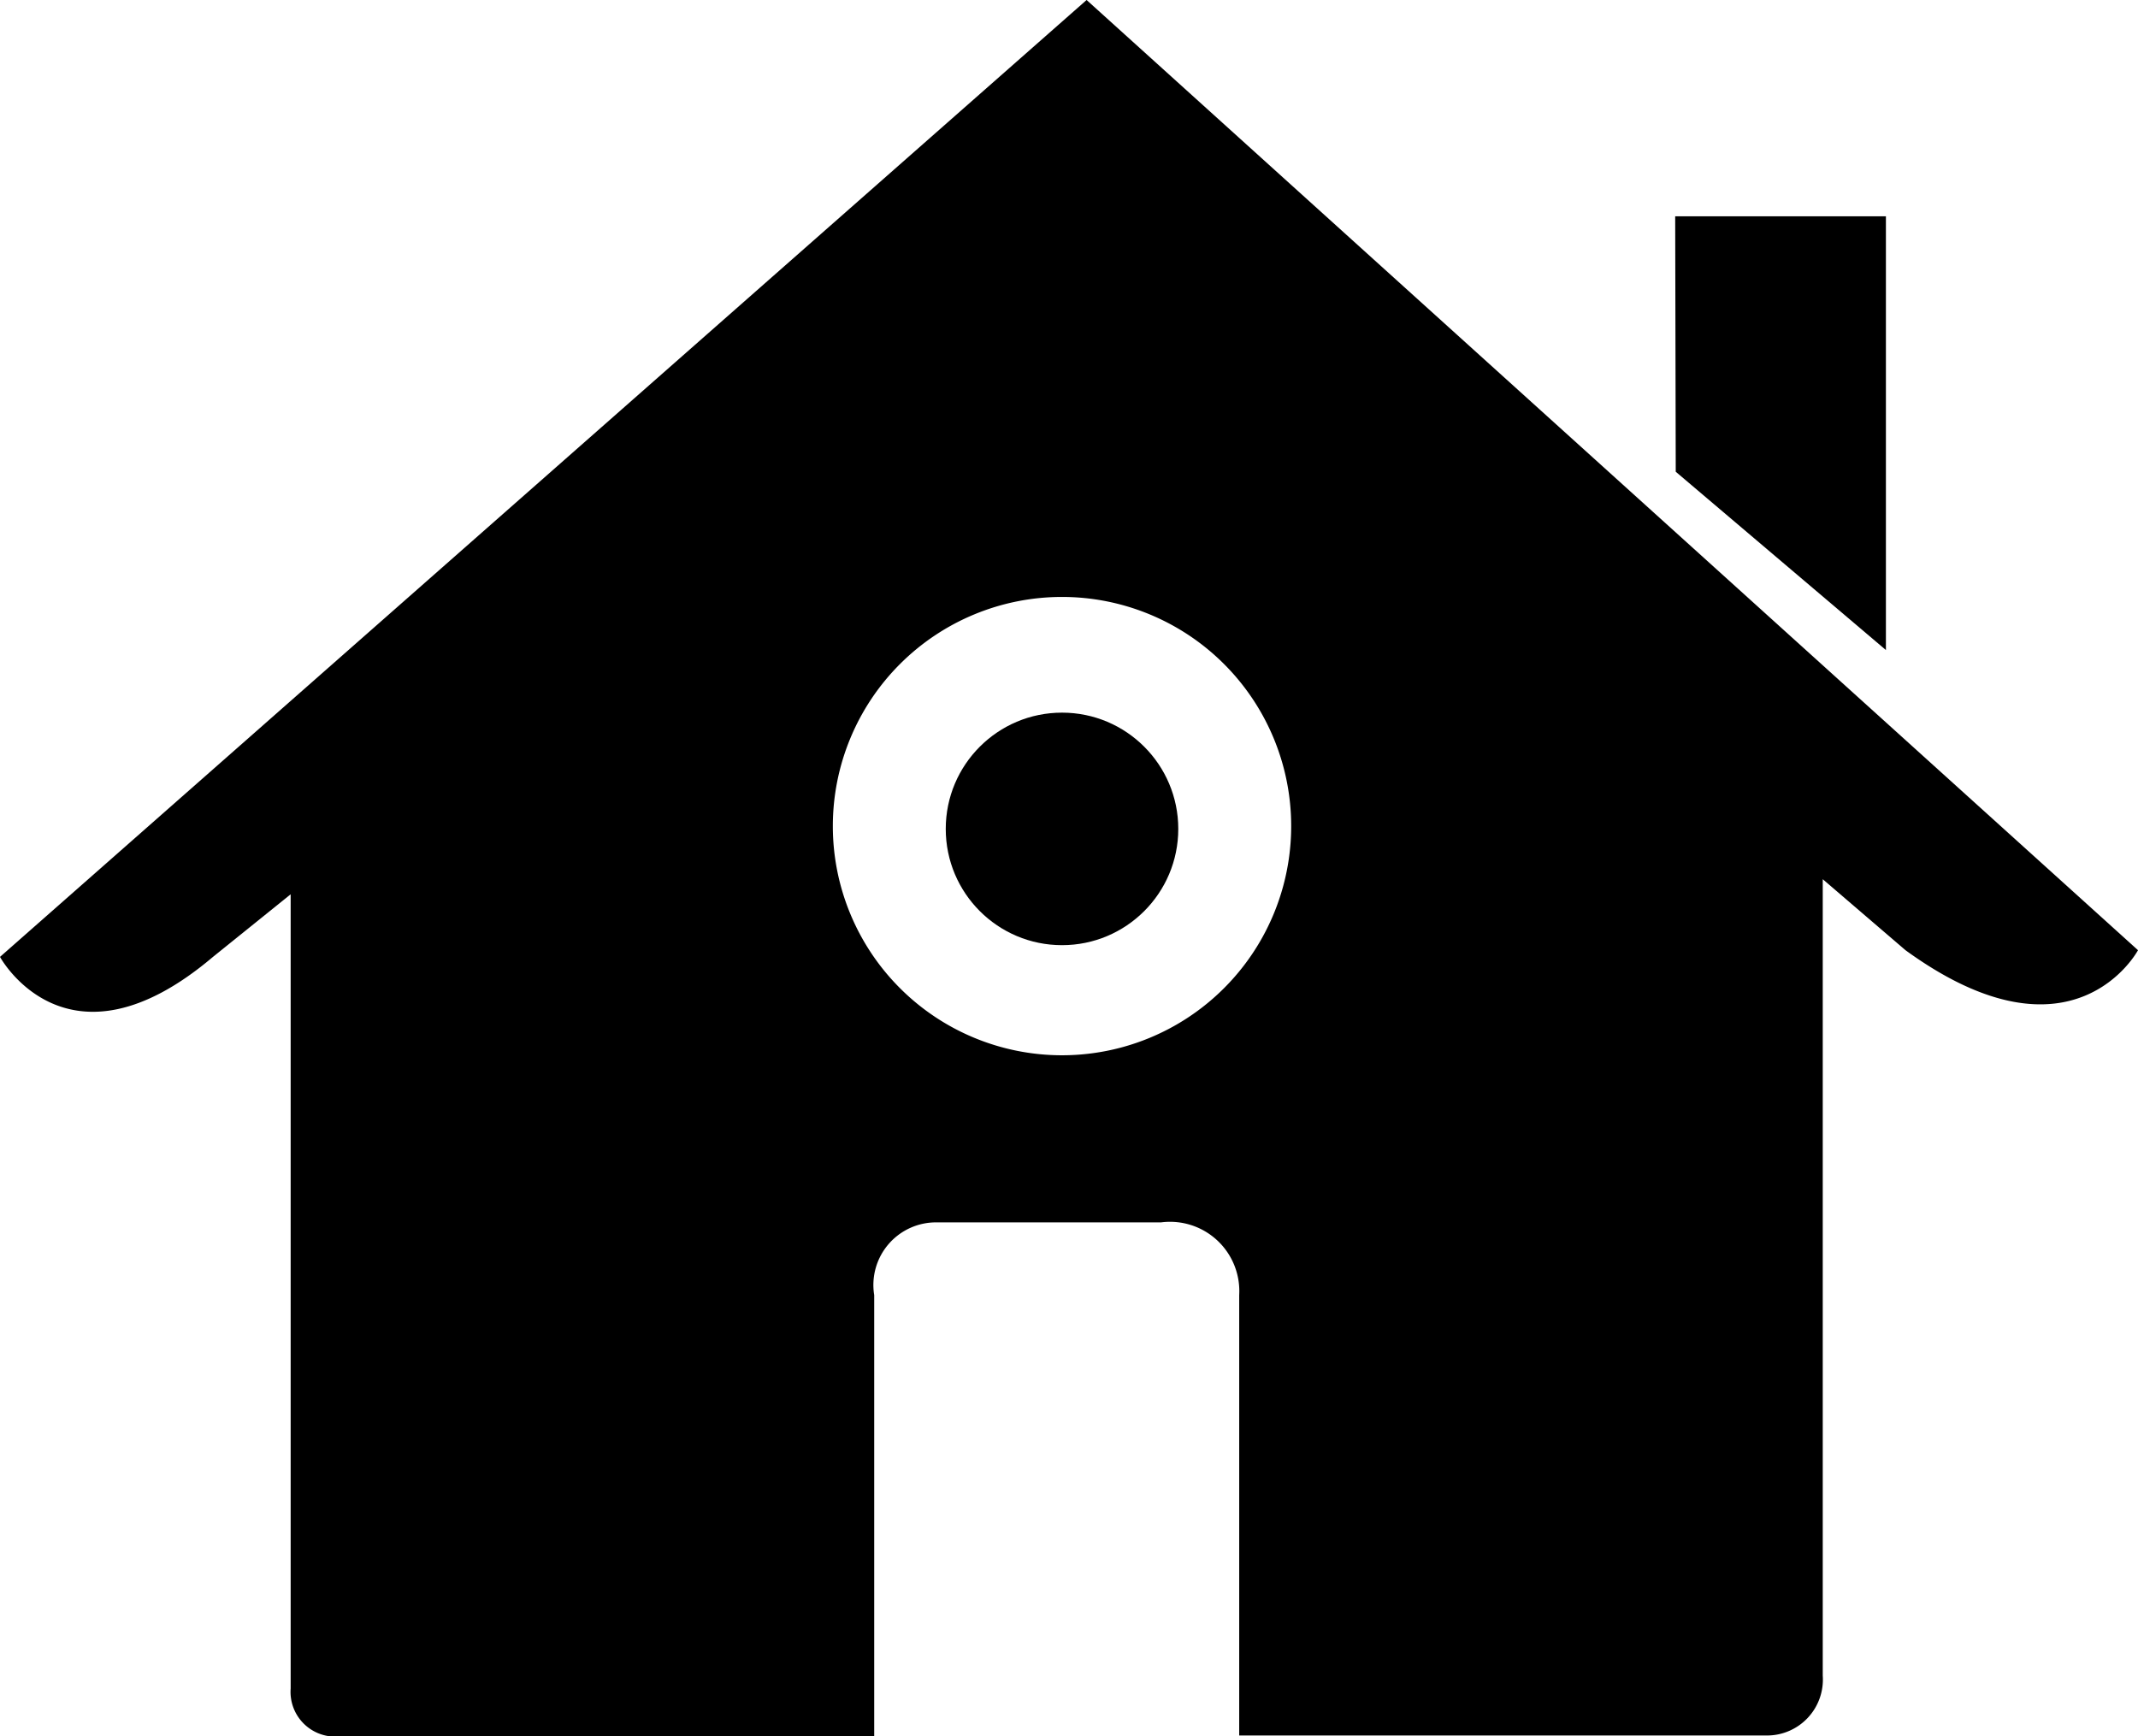
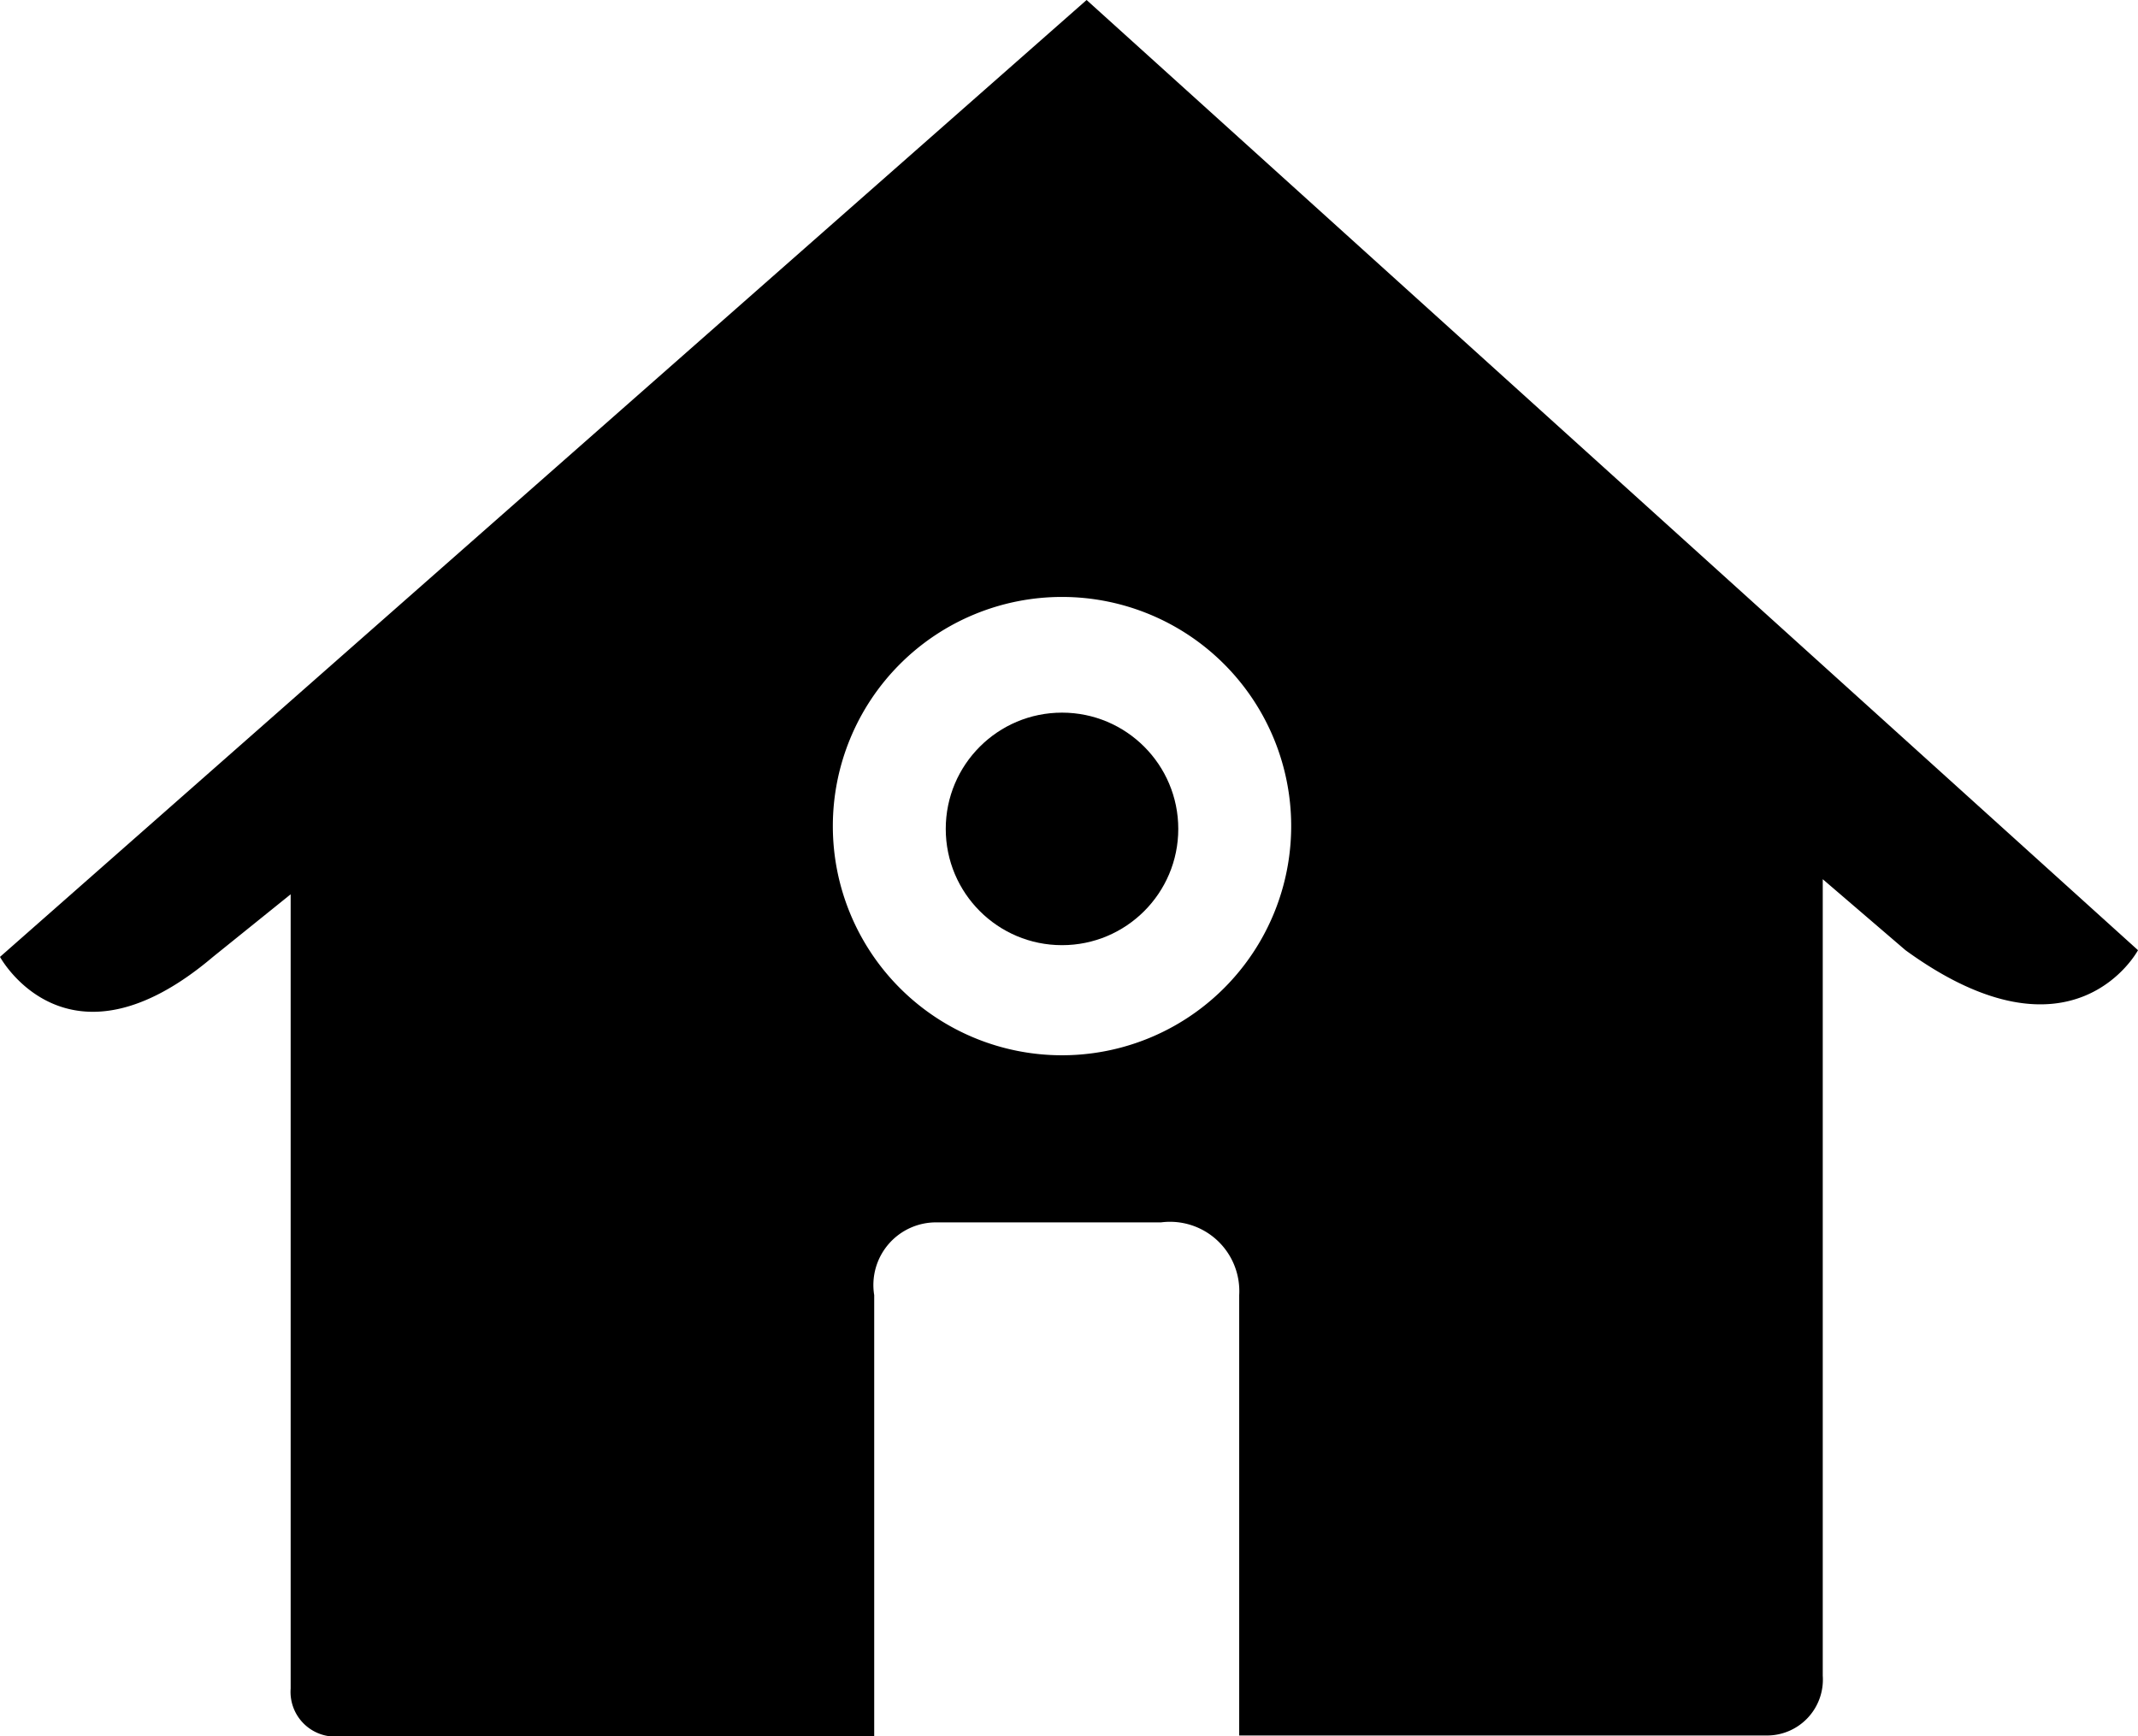
<svg xmlns="http://www.w3.org/2000/svg" viewBox="0 0 38.25 31.06">
  <title>home_icon</title>
  <g id="Vrstva_2" data-name="Vrstva 2">
    <g id="Layer_1" data-name="Layer 1">
      <path d="M19.44,0,0,17.12s1.2,2.21,3.81,0L5.2,16V30.21a.8.8,0,0,0,.8.86h9.64v-7.9a1.12,1.12,0,0,1,1.13-1.3h4a1.24,1.24,0,0,1,1.4,1.3l0,7.88h9.44a1,1,0,0,0,1-1.07V15.73L34.09,17c3,2.18,4.16,0,4.16,0ZM19,18.88a4.1,4.1,0,1,1,4.1-4.1A4.1,4.1,0,0,1,19,18.88Z" />
-       <polygon points="33.74 11.63 33.74 3.87 29.97 3.87 29.98 8.44 33.74 11.63" />
      <circle cx="19" cy="14.83" r="2.08" />
    </g>
  </g>
</svg>